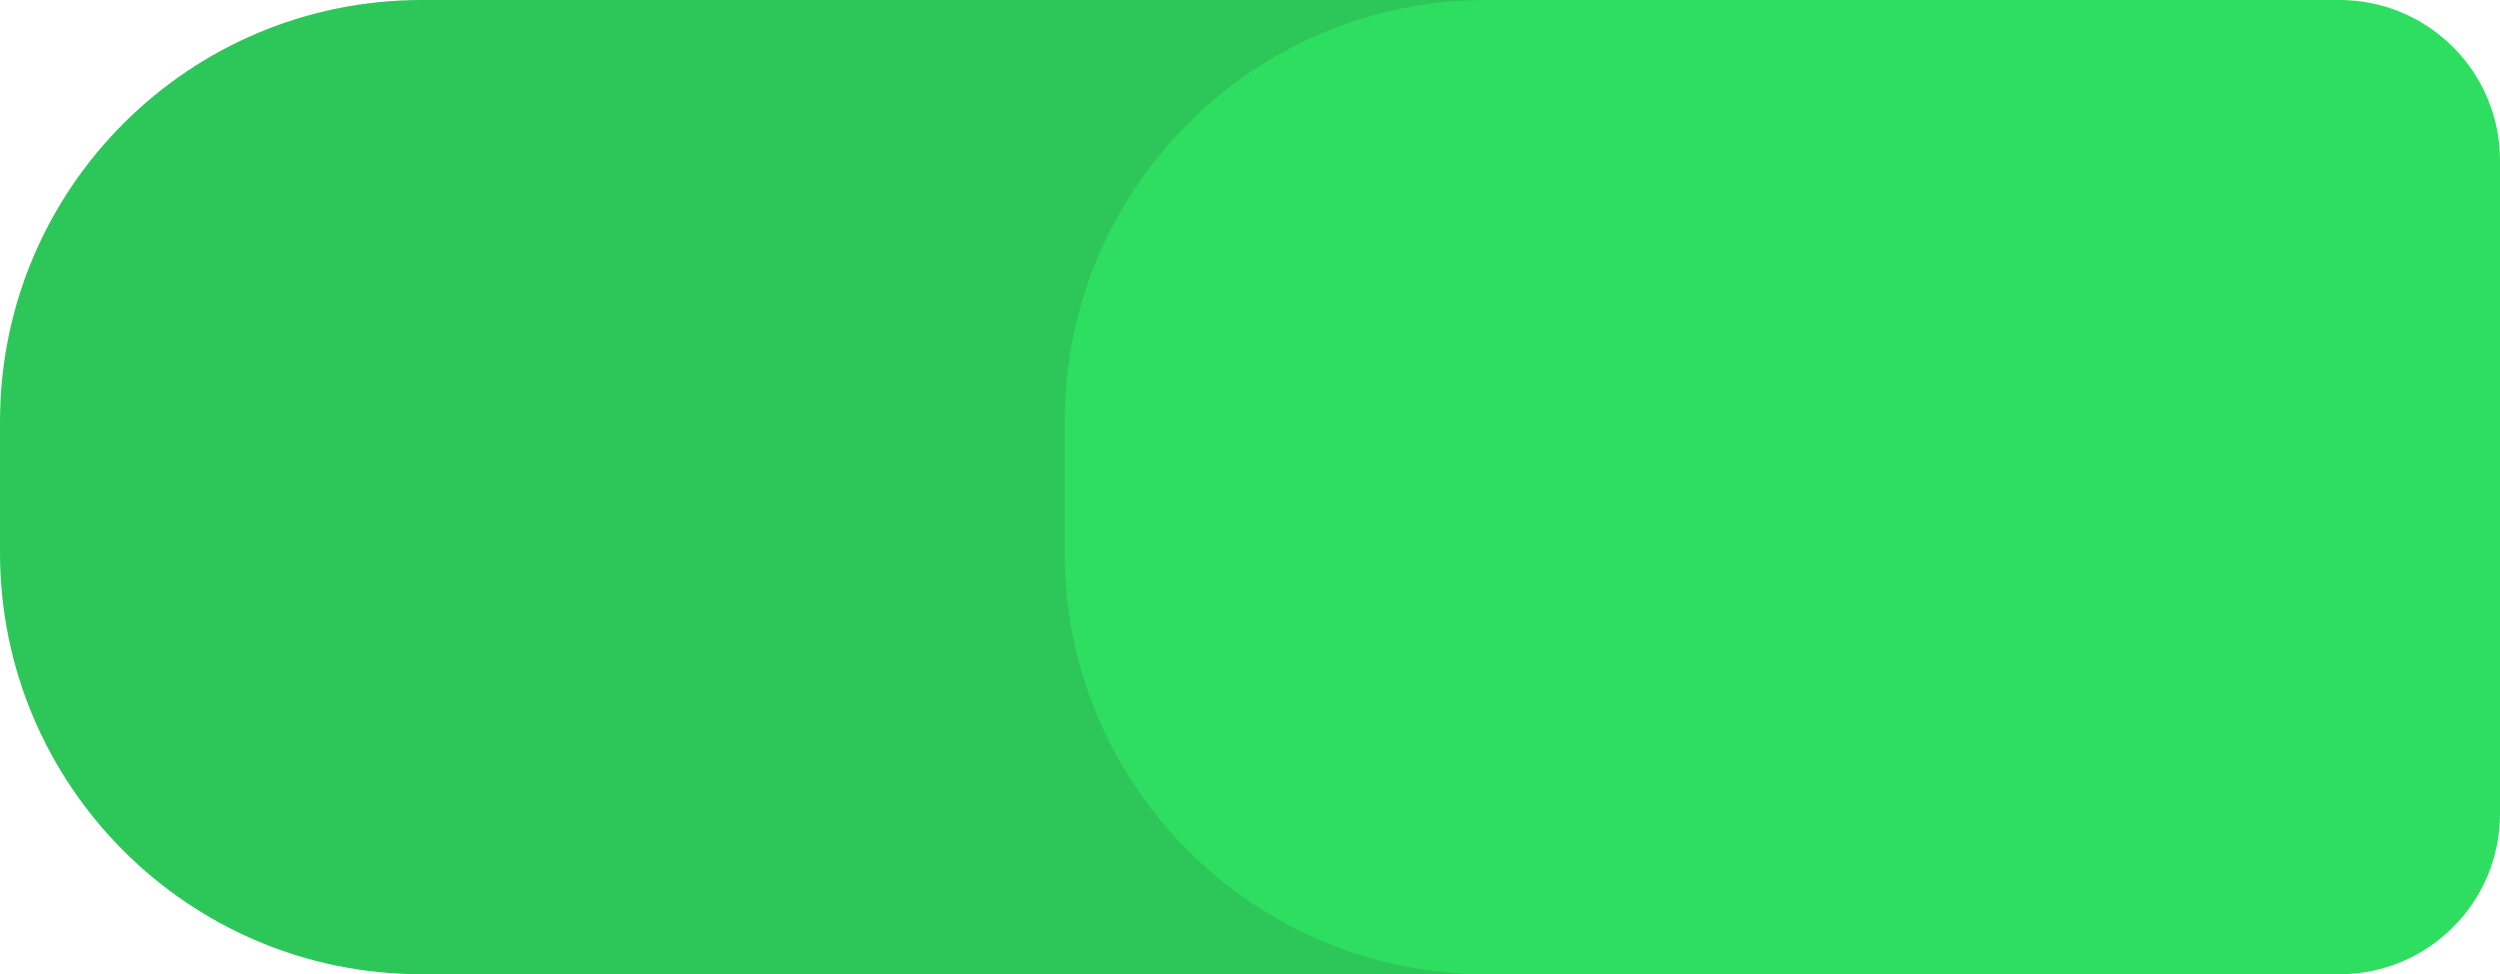
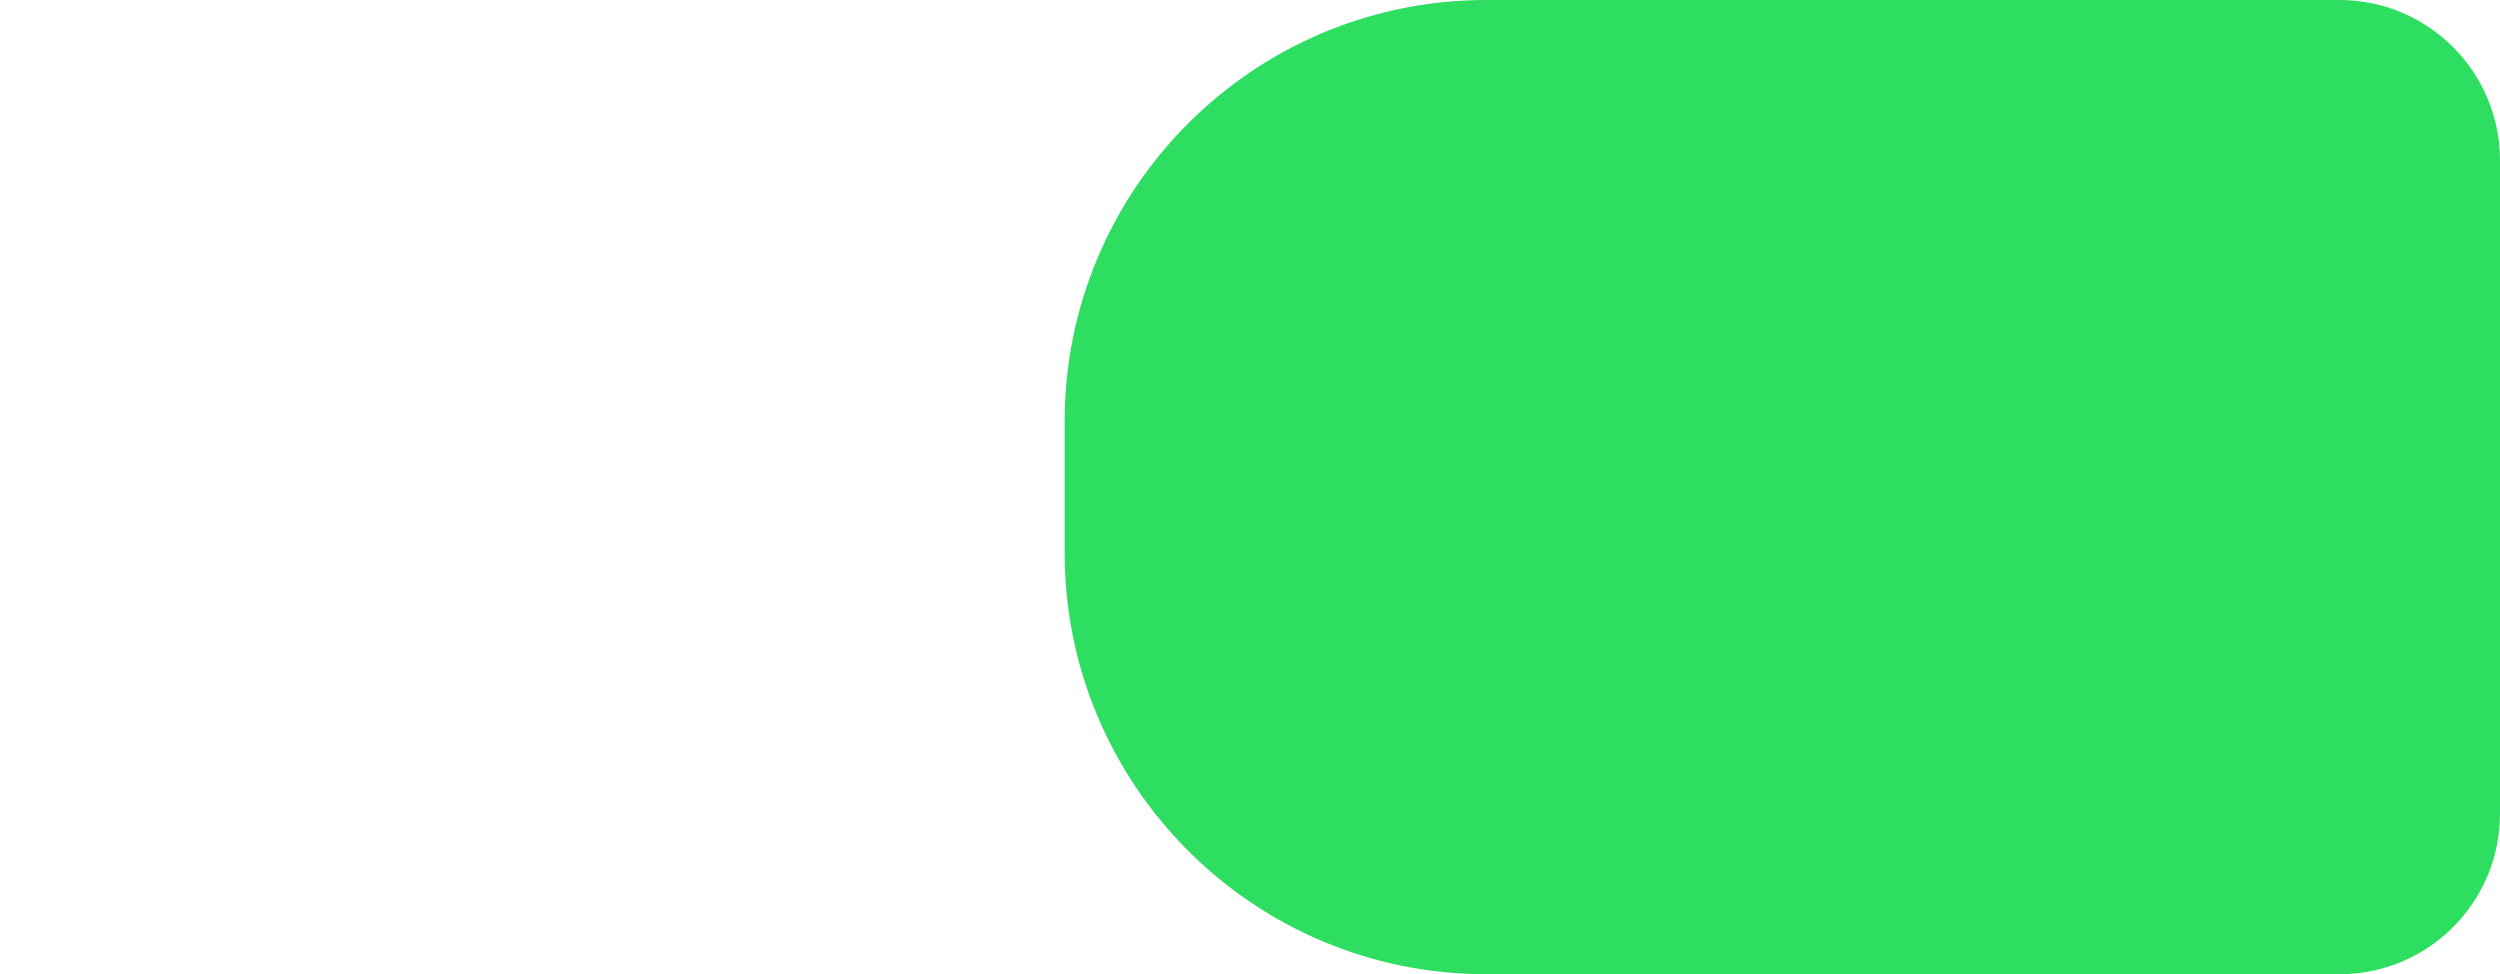
<svg xmlns="http://www.w3.org/2000/svg" width="1106" height="431" viewBox="0 0 1106 431" fill="none">
-   <path d="M661 -1.739e-06C700.212 -7.78579e-07 732 31.788 732 71L732 360C732 399.212 700.212 431 661 431L186.5 431C83.499 431 3.39268e-05 347.501 4.19619e-05 244.5L4.64864e-05 186.5C5.45215e-05 83.499 83.499 -1.58838e-05 186.5 -1.33609e-05L661 -1.739e-06Z" fill="#2DC759" />
  <path d="M1035 -1.73901e-06C1074.21 -7.78579e-07 1106 31.788 1106 71L1106 360C1106 399.212 1074.21 431 1035 431L657.5 431C554.499 431 471 347.501 471 244.5L471 186.5C471 83.499 554.499 -1.35079e-05 657.5 -1.09851e-05L1035 -1.73901e-06Z" fill="#2EDE61" />
</svg>